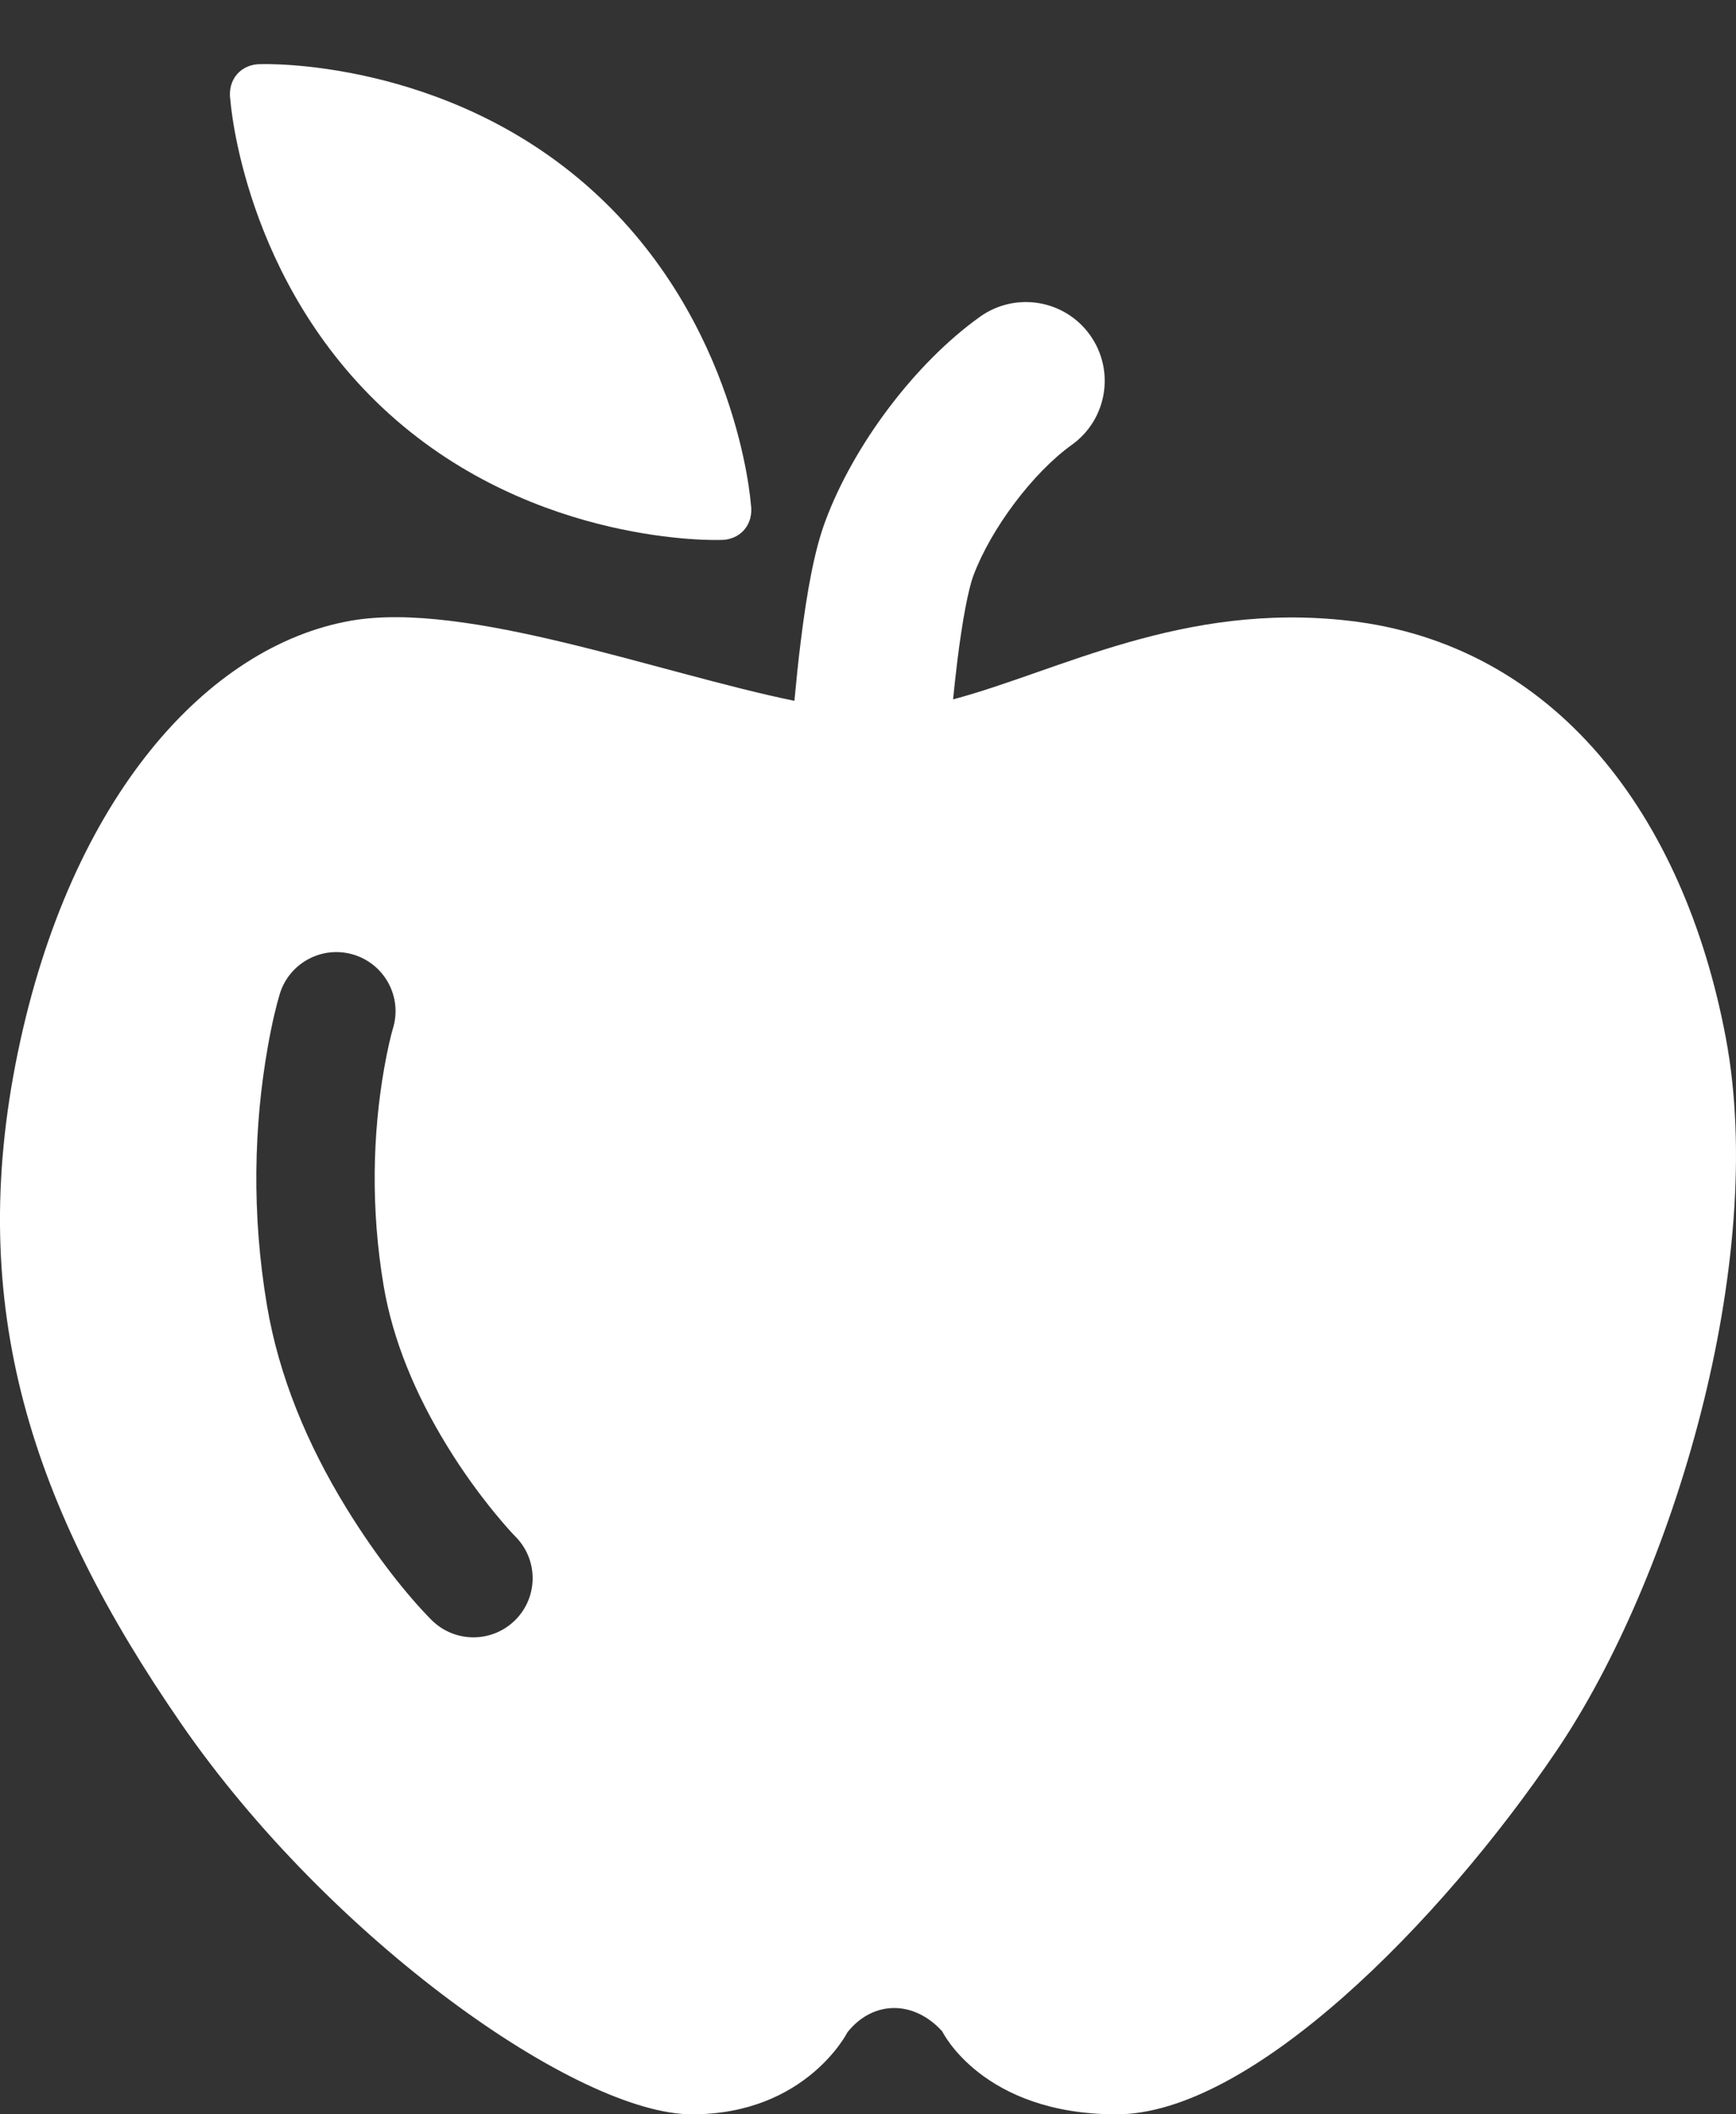
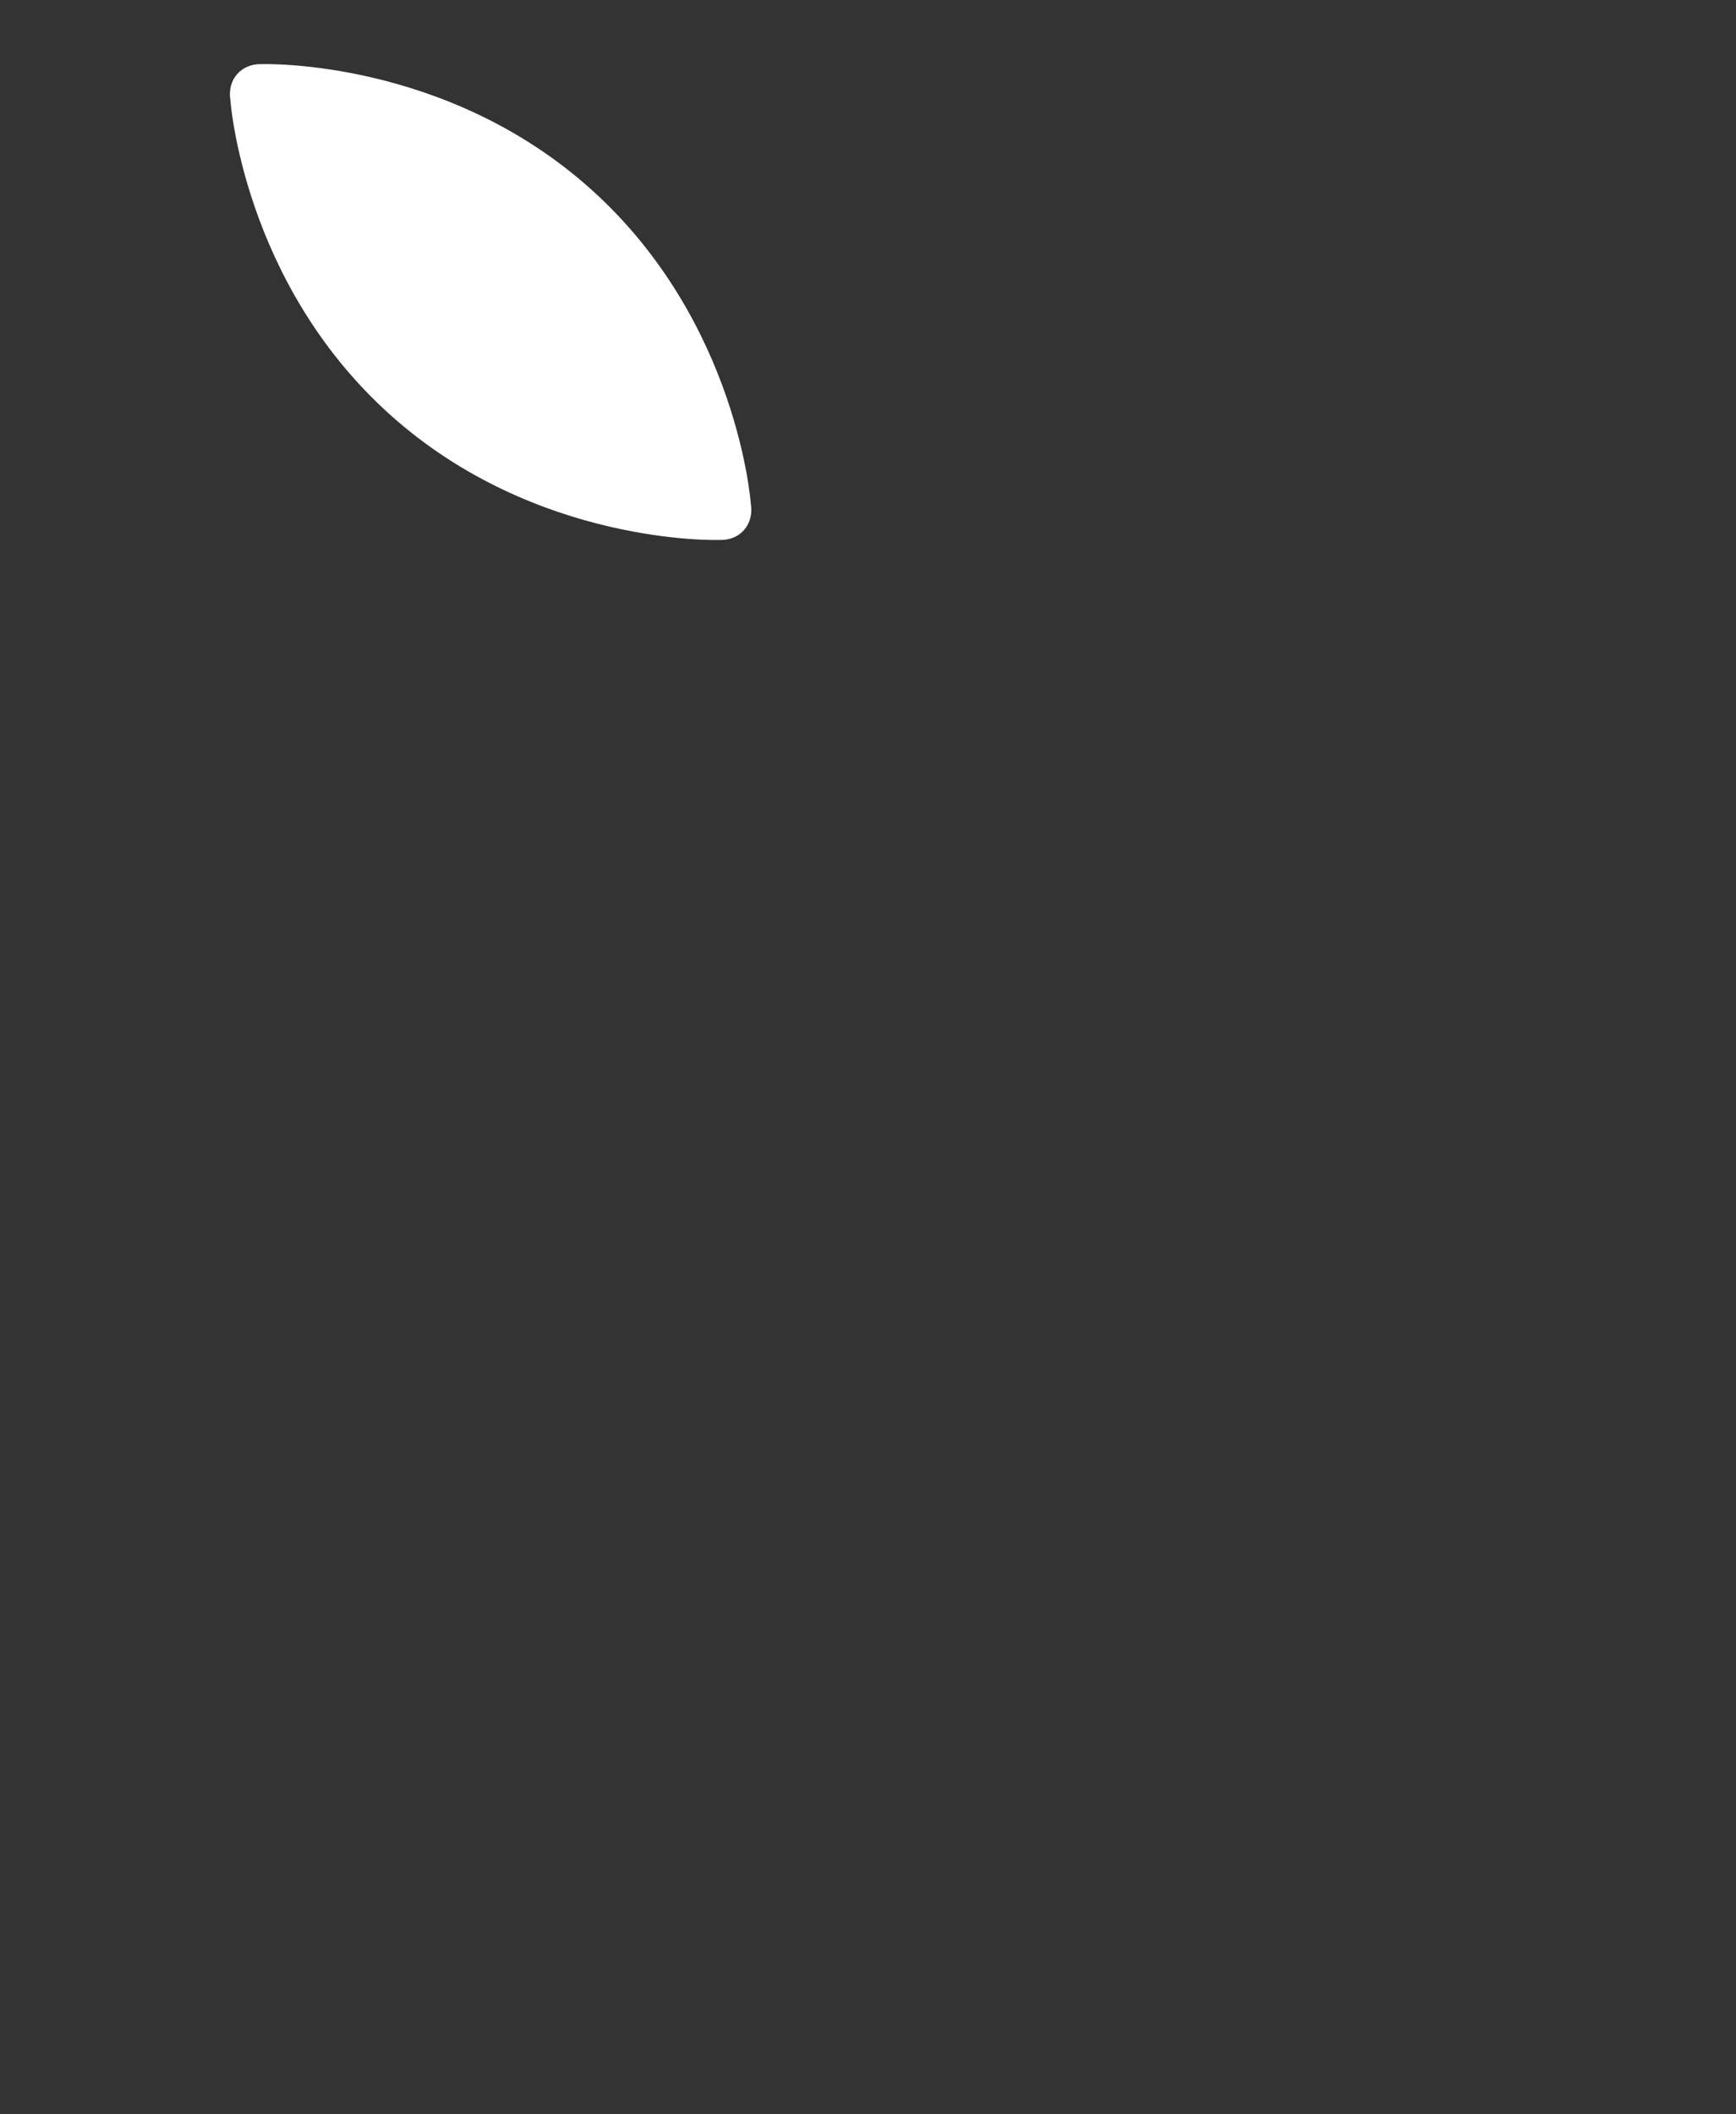
<svg xmlns="http://www.w3.org/2000/svg" width="23px" height="28px" viewBox="0 0 23 28" version="1.1">
  <rect x="0" y="0" width="23" height="28" fill="#333333" stroke="none" />
  <title>Group 10</title>
  <desc>Created with Sketch.</desc>
  <defs />
  <g id="V1" stroke="none" stroke-width="1" fill="none" fill-rule="evenodd">
    <g id="10_08-My-Activity-Pack" transform="translate(-249, -405)" fill="#FFFFFF">
      <g id="Group-12" transform="translate(240, 398)">
        <g id="Group-10" transform="translate(9, 6)">
-           <path d="M10.525,10.281 C10.55,10.013 10.577,9.747 10.609,9.493 C10.694,8.805 10.795,8.273 10.937,7.895 C11.311,6.893 12.12,5.813 12.982,5.196 C13.451,4.86 14.104,4.967 14.44,5.435 C14.777,5.904 14.669,6.556 14.2,6.891 C13.683,7.262 13.128,8.003 12.896,8.624 C12.829,8.804 12.75,9.216 12.684,9.749 C12.664,9.915 12.645,10.087 12.627,10.262 C14.037,9.886 15.668,8.969 17.867,9.22 C20.596,9.532 22.309,11.786 22.866,14.749 C23.422,17.712 22.165,21.907 20.621,24.187 C19.077,26.468 16.57,29 14.793,29 C13.015,29 12.484,27.902 12.484,27.902 C12.115,27.492 11.572,27.482 11.228,27.913 C11.228,27.913 10.68,29 9.168,29 C7.656,29 4.377,26.688 2.402,23.829 C0.426,20.969 -0.464,18.318 0.237,14.934 C0.938,11.551 2.757,9.552 4.649,9.22 C6.179,8.952 8.735,9.915 10.525,10.281 Z M3.707,14.162 C3.664,14.304 3.604,14.544 3.547,14.869 C3.365,15.901 3.331,17.065 3.537,18.288 C3.695,19.224 4.068,20.123 4.588,20.97 C5.004,21.647 5.422,22.155 5.715,22.451 C6.02,22.758 6.516,22.761 6.824,22.457 C7.132,22.153 7.135,21.658 6.83,21.35 C6.783,21.303 6.688,21.198 6.561,21.044 C6.345,20.781 6.127,20.481 5.925,20.151 C5.502,19.464 5.204,18.746 5.083,18.029 C4.909,16.996 4.938,16.008 5.091,15.14 C5.137,14.881 5.181,14.703 5.206,14.62 C5.333,14.207 5.1,13.77 4.686,13.643 C4.272,13.516 3.834,13.749 3.707,14.162 Z" id="Combined-Shape-Copy" fill-rule="nonzero" />
          <path d="M6.5,7 C9.114,7 10.862,5.312 10.862,5.312 C11.067,5.14 11.07,4.856 10.85,4.679 C10.85,4.679 9.114,3 6.5,3 C3.886,3 2.138,4.688 2.138,4.688 C1.933,4.86 1.93,5.144 2.15,5.321 C2.15,5.321 3.886,7 6.5,7 Z" id="Oval-6-Copy" transform="translate(6.5, 5) rotate(-318) translate(-6.5, -5) " />
        </g>
      </g>
    </g>
  </g>
</svg>